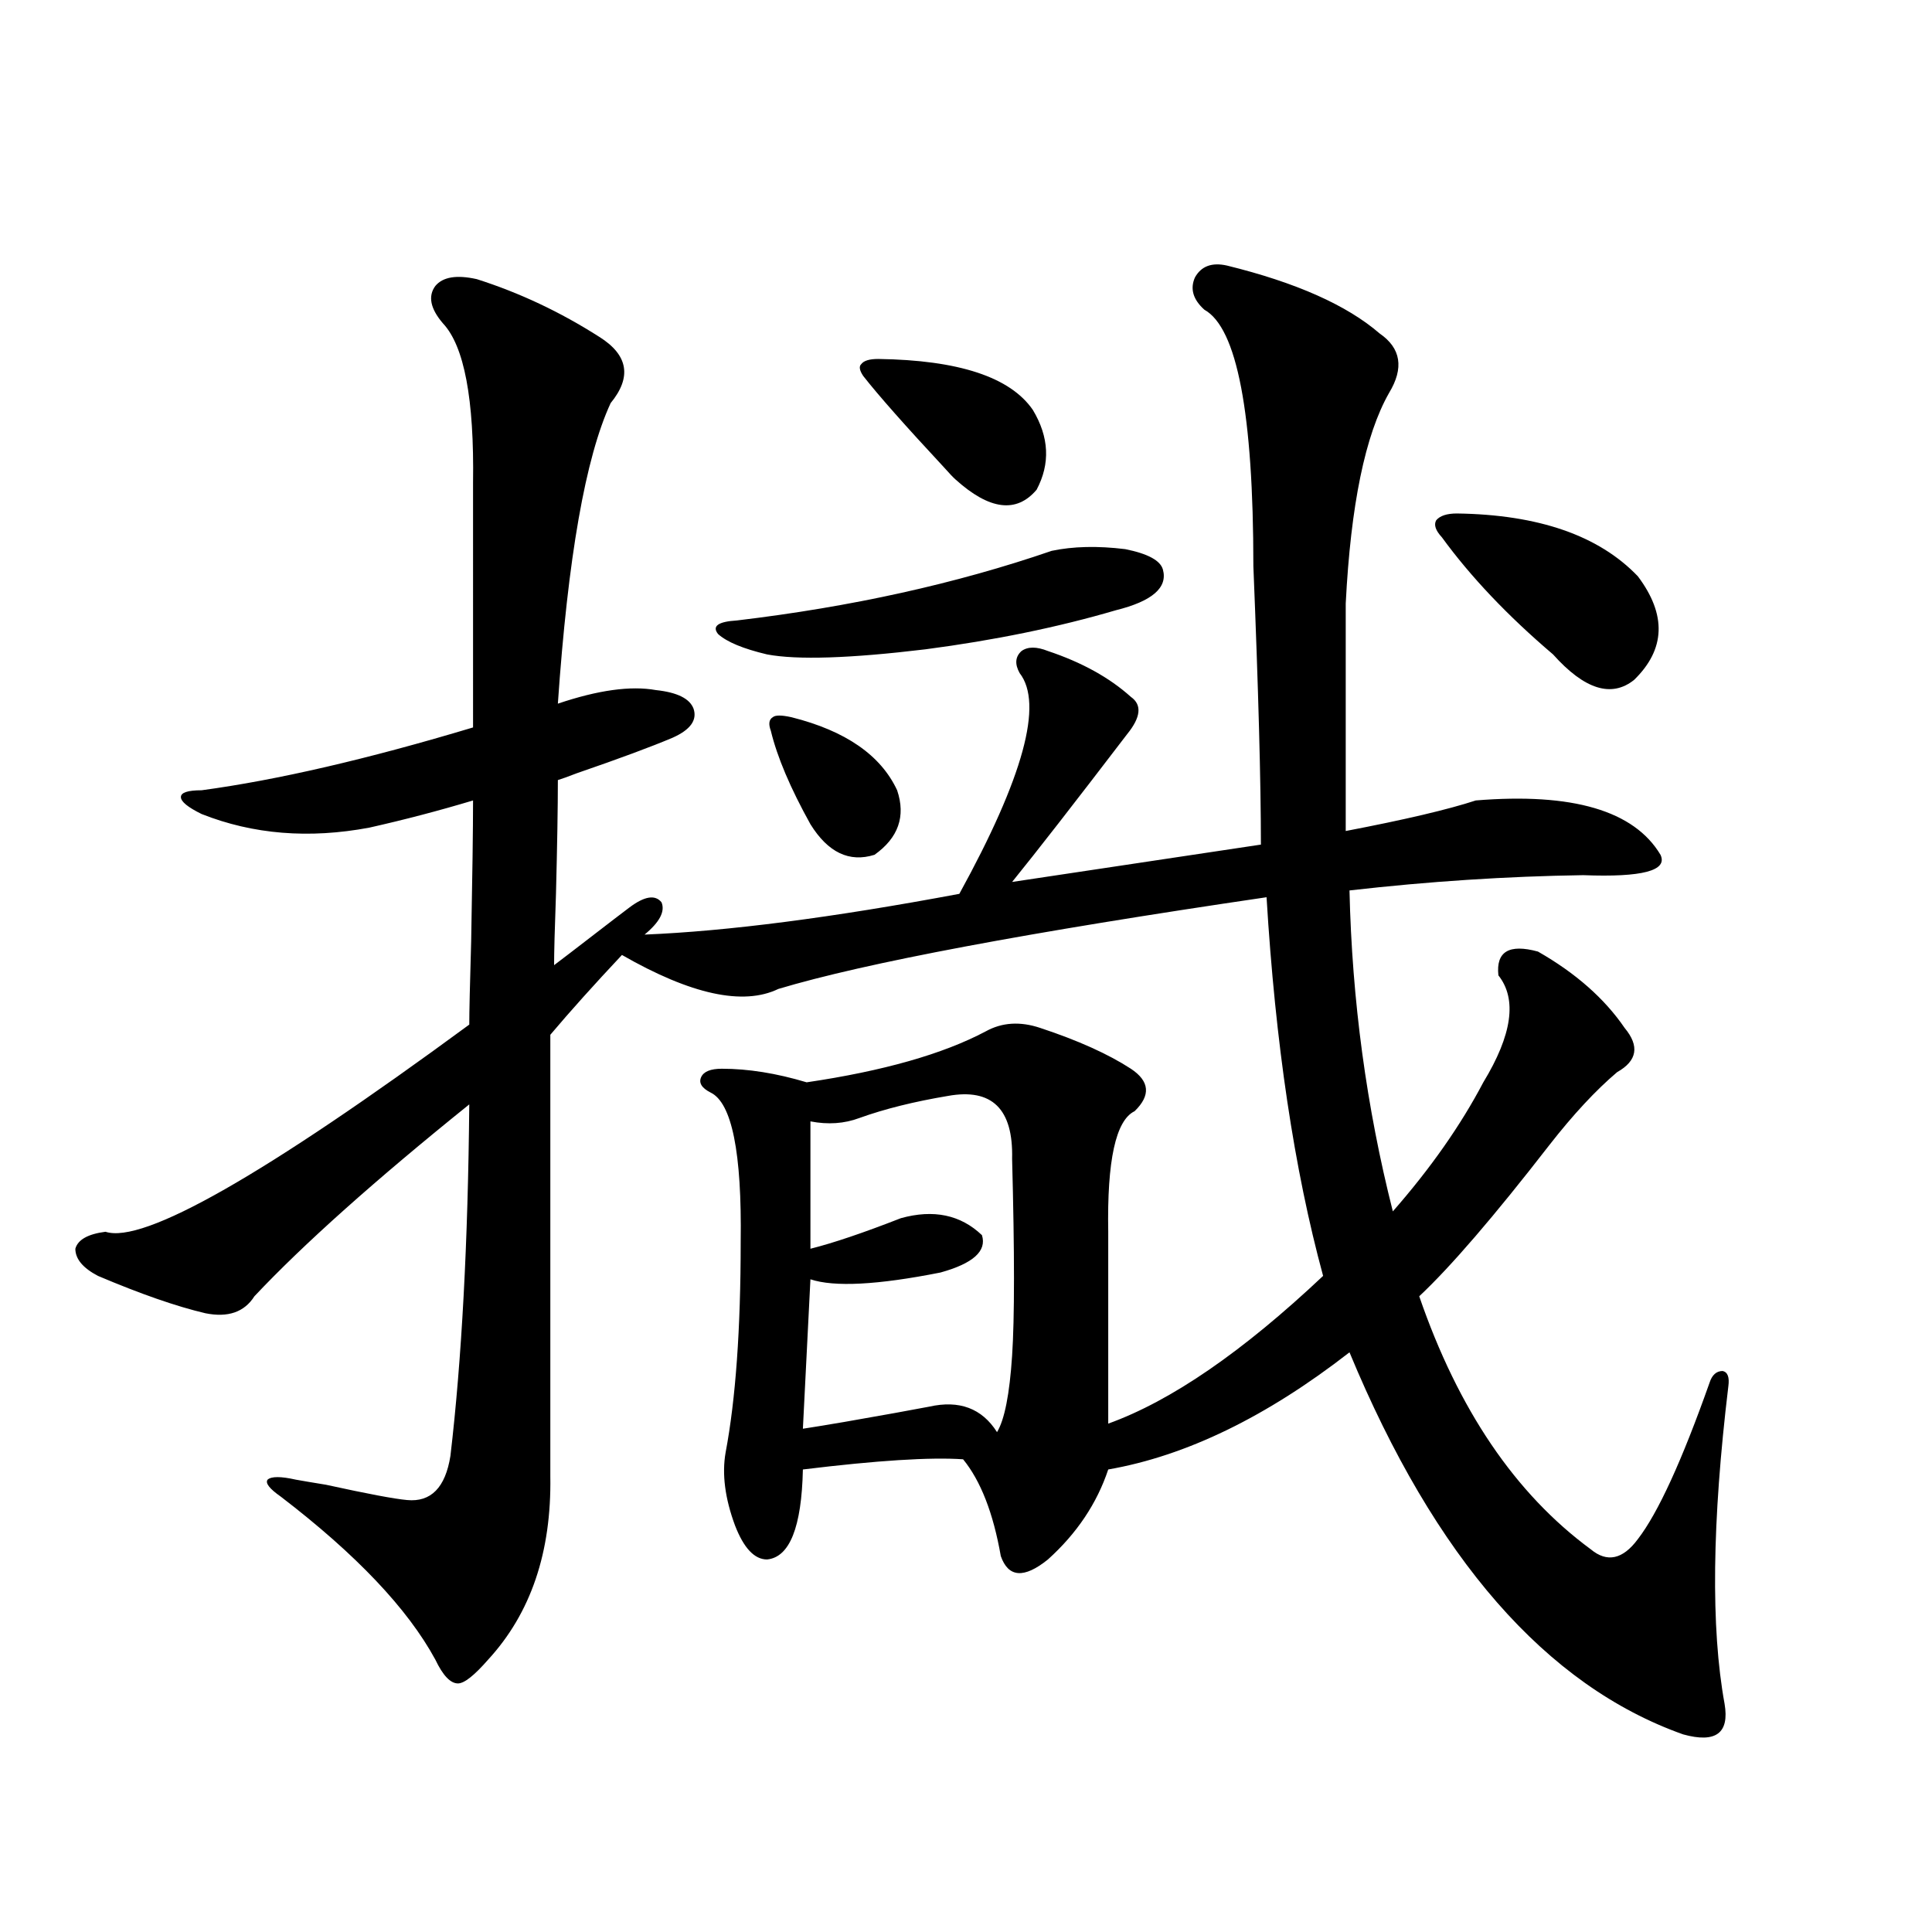
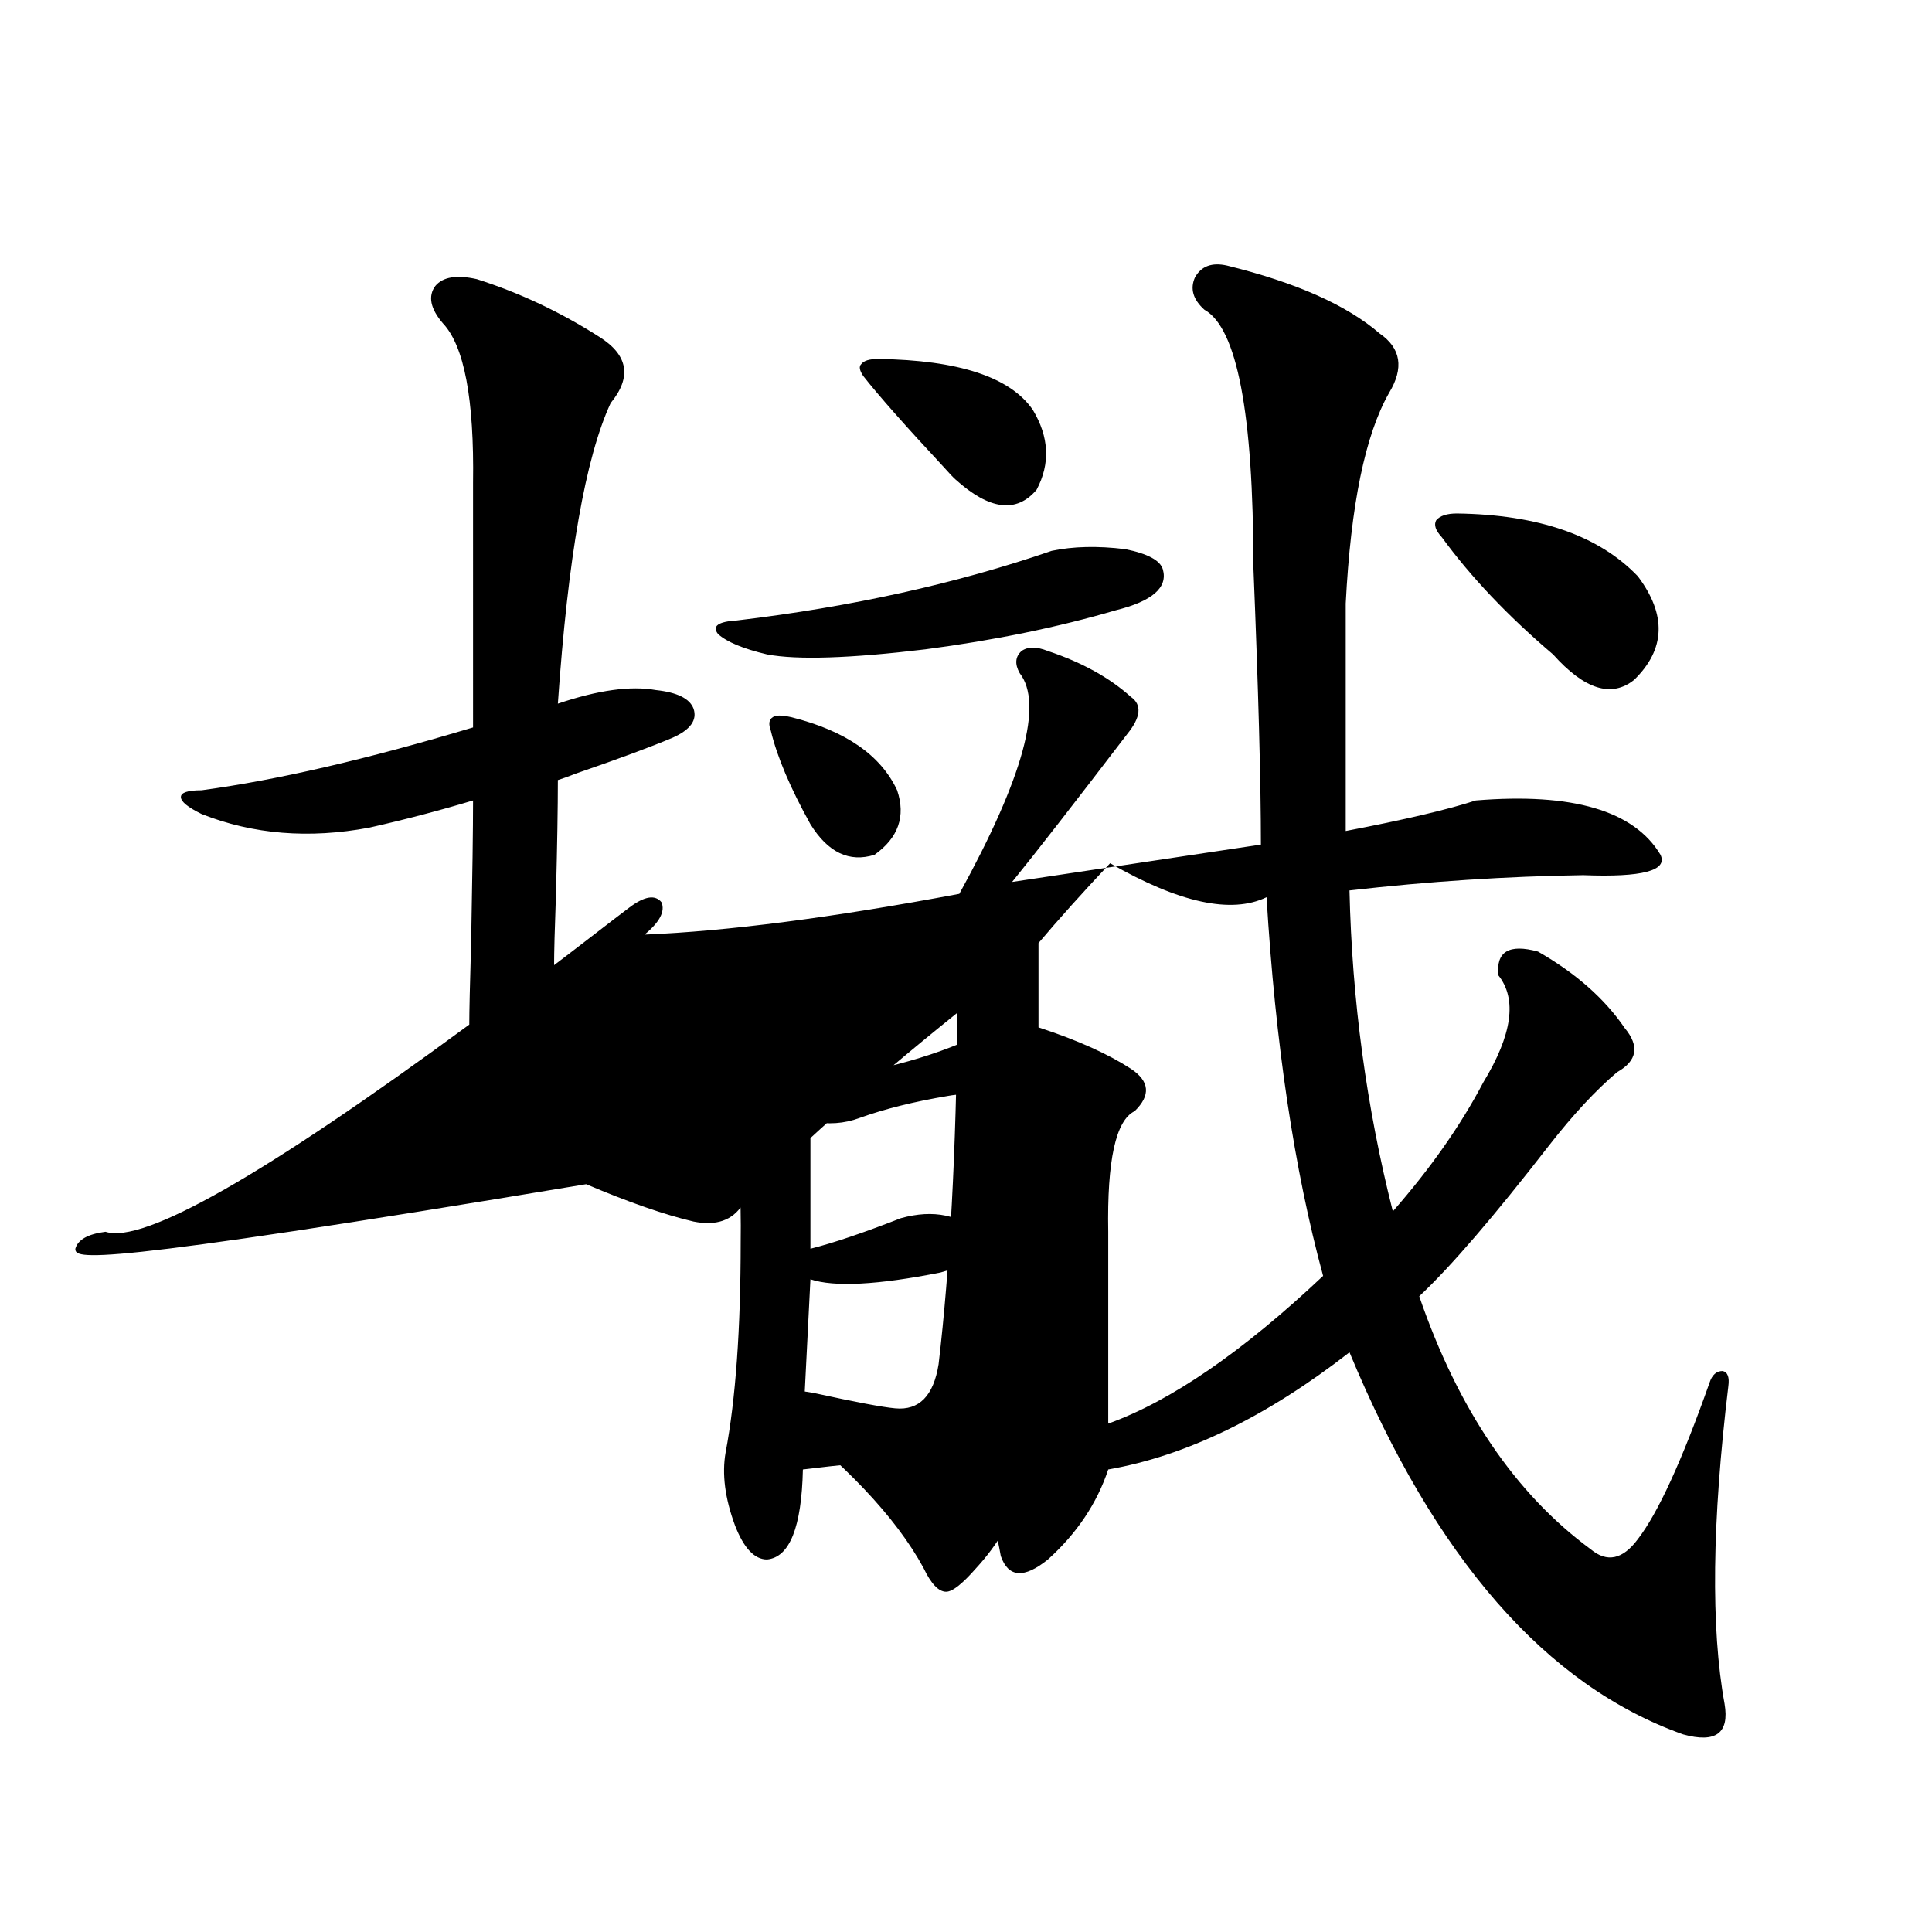
<svg xmlns="http://www.w3.org/2000/svg" version="1.1" id="图层_1" x="0px" y="0px" width="1000px" height="1000px" viewBox="0 0 1000 1000" enable-background="new 0 0 1000 1000" xml:space="preserve">
-   <path d="M246.799,144.488c22.104,7.031,43.246,17.001,63.413,29.883c14.954,9.379,16.905,20.805,5.854,34.277  c-13.018,28.125-22.118,79.98-27.316,155.566c20.808-7.031,37.713-9.366,50.73-7.031c11.052,1.181,17.561,4.395,19.512,9.668  c1.951,5.864-1.631,10.849-10.731,14.941c-11.066,4.696-27.651,10.849-49.755,18.457c-4.558,1.758-7.805,2.938-9.756,3.516  c0,14.063-0.335,33.7-0.976,58.887c-0.655,18.169-0.976,30.474-0.976,36.914c3.902-2.925,10.396-7.91,19.512-14.941  c9.101-7.031,15.609-12.003,19.512-14.941c7.805-5.851,13.323-6.729,16.585-2.637c1.951,4.696-0.976,10.259-8.78,16.699  c42.926-1.758,97.224-8.789,162.923-21.094c33.17-60.343,43.566-98.438,31.219-114.258c-2.606-4.683-2.286-8.487,0.976-11.426  c3.247-2.335,7.805-2.335,13.658,0c17.561,5.864,31.859,13.774,42.926,23.73c5.854,4.106,5.198,10.547-1.951,19.336  c-27.316,35.747-47.163,61.235-59.511,76.465l128.777-19.336c0-32.218-1.311-80.269-3.902-144.141  c0-79.102-8.46-123.336-25.365-132.715c-5.854-5.273-7.484-10.836-4.878-16.699c3.247-5.851,8.78-7.91,16.585-6.152  c35.762,8.789,62.103,20.517,79.022,35.156c11.052,7.621,12.683,17.88,4.878,30.762c-12.362,21.684-19.847,58.008-22.438,108.984  v117.773c30.563-5.851,53.002-11.124,67.315-15.82c50.075-4.093,81.949,5.273,95.607,28.125c3.902,8.212-9.436,11.728-39.999,10.547  c-39.679,0.591-79.998,3.228-120.973,7.91c1.296,56.841,8.78,112.212,22.438,166.113c19.512-22.261,35.121-44.522,46.828-66.797  c14.954-24.609,17.561-43.066,7.805-55.371c-1.311-12.305,5.519-16.397,20.487-12.305c19.512,11.138,34.466,24.321,44.877,39.551  c7.805,9.38,6.494,17.001-3.902,22.852c-11.066,9.38-22.773,21.973-35.121,37.793c-28.627,36.914-51.065,62.993-67.315,78.223  c20.152,58.599,49.755,102.255,88.778,130.957c8.445,7.031,16.585,5.273,24.39-5.273c10.396-13.472,22.759-40.43,37.072-80.859  c1.296-4.093,3.567-6.152,6.829-6.152c2.592,0.591,3.567,3.228,2.927,7.91c-8.46,70.313-9.115,125.093-1.951,164.355  c2.592,15.229-4.558,20.503-21.463,15.82c-70.897-25.2-128.457-91.104-172.679-197.754c-42.926,33.398-84.556,53.613-124.875,60.645  c-5.854,17.578-16.265,33.11-31.219,46.582c-12.362,9.97-20.487,9.38-24.39-1.758c-3.902-22.261-10.411-38.96-19.512-50.098  c-16.92-1.167-44.557,0.591-82.925,5.273c-0.655,29.883-6.829,45.415-18.536,46.582c-6.509,0-12.042-5.851-16.585-17.578  c-5.213-14.063-6.829-26.655-4.878-37.793c5.198-27.534,7.805-63.858,7.805-108.984c0.641-46.28-4.558-72.07-15.609-77.344  c-4.558-2.335-6.188-4.972-4.878-7.91c1.296-2.925,4.878-4.395,10.731-4.395c13.658,0,28.292,2.349,43.901,7.031  c39.664-5.851,70.563-14.64,92.681-26.367c8.445-4.683,17.881-5.273,28.292-1.758c19.512,6.454,35.121,13.485,46.828,21.094  c9.756,6.454,10.396,13.774,1.951,21.973c-9.756,4.696-14.313,25.488-13.658,62.402v99.316  c32.515-11.714,69.587-37.202,111.217-76.465c-14.969-55.069-24.725-120.41-29.268-195.996  c-123.579,18.169-207.8,33.989-252.677,47.461c-18.216,8.789-45.212,2.938-80.974-17.578  c-14.313,15.243-26.676,29.004-37.072,41.309v228.516c0.641,39.263-10.091,70.89-32.194,94.922  c-7.164,8.198-12.362,12.305-15.609,12.305c-3.902,0-7.804-4.106-11.707-12.305c-14.314-26.367-40.975-54.492-79.998-84.375  c-5.854-4.093-8.14-7.031-6.829-8.789c1.951-1.758,6.829-1.758,14.634,0c3.247,0.591,8.445,1.47,15.609,2.637  c21.463,4.696,35.441,7.333,41.95,7.91c12.347,1.181,19.832-6.44,22.438-22.852c5.853-49.796,9.1-110.44,9.755-181.934  c-48.779,39.263-85.851,72.372-111.216,99.316c-5.213,8.212-13.658,11.138-25.365,8.789c-14.969-3.516-33.505-9.956-55.608-19.336  C42.902,656.313,39,651.617,39,646.344c1.295-4.683,6.494-7.608,15.609-8.789c19.512,6.454,82.269-29.292,188.288-107.227  c0-6.44,0.32-20.792,0.976-43.066c0.641-33.976,0.976-58.296,0.976-72.949c-17.56,5.273-35.456,9.97-53.657,14.063  c-31.219,5.864-60.167,3.516-86.827-7.031c-7.165-3.516-10.731-6.44-10.731-8.789c0-2.335,3.567-3.516,10.731-3.516  c39.023-5.273,85.852-16.108,140.484-32.52V249.957c0.641-43.355-4.558-70.89-15.609-82.617c-6.509-7.608-7.805-14.063-3.902-19.336  C229.239,143.32,236.388,142.153,246.799,144.488z M544.353,285.113c11.052-2.335,23.734-2.637,38.048-0.879  c11.707,2.349,18.201,5.864,19.512,10.547c2.592,9.38-5.533,16.411-24.39,21.094c-29.923,8.789-62.772,15.532-98.534,20.215  c-39.023,4.696-66.34,5.575-81.949,2.637c-12.362-2.925-20.822-6.44-25.365-10.547c-3.262-4.093,0-6.44,9.756-7.031  C440.605,314.117,494.918,302.114,544.353,285.113z M409.722,371.246c27.957,7.031,46.173,19.638,54.633,37.793  c4.543,13.485,0.641,24.609-11.707,33.398c-13.018,4.106-24.069-1.167-33.17-15.82c-10.411-18.745-17.24-34.854-20.487-48.34  c-1.311-3.516-0.976-5.851,0.976-7.031C401.262,370.079,404.509,370.079,409.722,371.246z M490.695,567.242  c-17.561,2.938-32.85,6.743-45.853,11.426c-7.805,2.938-16.265,3.516-25.365,1.758v65.918c11.707-2.925,27.316-8.198,46.828-15.82  c16.905-4.683,30.884-1.758,41.95,8.789c2.592,8.212-4.558,14.653-21.463,19.336c-32.529,6.454-54.968,7.622-67.315,3.516  l-3.902,77.344c3.902-0.577,11.052-1.758,21.463-3.516c20.152-3.516,34.786-6.152,43.901-7.91  c15.609-3.516,27.316,0.879,35.121,13.184c3.902-6.44,6.494-19.624,7.805-39.551c1.296-19.336,1.296-53.312,0-101.953  C524.506,573.985,513.454,563.149,490.695,567.242z M454.599,185.797c41.615,0.59,68.291,9.379,79.998,26.367  c8.445,14.063,9.101,27.836,1.951,41.309c-10.411,12.305-24.39,10.547-41.95-5.273c-1.311-1.168-3.262-3.214-5.854-6.152  c-20.167-21.671-34.146-37.491-41.95-47.461c-1.951-2.926-2.286-4.972-0.976-6.152C447.114,186.676,450.041,185.797,454.599,185.797  z M754.104,265.777c42.271,0.59,73.489,11.426,93.656,32.52c14.954,19.927,14.299,37.793-1.951,53.613  c-11.707,9.38-25.7,4.985-41.95-13.184c-23.414-19.913-42.605-40.128-57.56-60.645c-3.262-3.516-4.237-6.44-2.927-8.789  C745.323,266.958,748.891,265.777,754.104,265.777z" />
+   <path d="M246.799,144.488c22.104,7.031,43.246,17.001,63.413,29.883c14.954,9.379,16.905,20.805,5.854,34.277  c-13.018,28.125-22.118,79.98-27.316,155.566c20.808-7.031,37.713-9.366,50.73-7.031c11.052,1.181,17.561,4.395,19.512,9.668  c1.951,5.864-1.631,10.849-10.731,14.941c-11.066,4.696-27.651,10.849-49.755,18.457c-4.558,1.758-7.805,2.938-9.756,3.516  c0,14.063-0.335,33.7-0.976,58.887c-0.655,18.169-0.976,30.474-0.976,36.914c3.902-2.925,10.396-7.91,19.512-14.941  c9.101-7.031,15.609-12.003,19.512-14.941c7.805-5.851,13.323-6.729,16.585-2.637c1.951,4.696-0.976,10.259-8.78,16.699  c42.926-1.758,97.224-8.789,162.923-21.094c33.17-60.343,43.566-98.438,31.219-114.258c-2.606-4.683-2.286-8.487,0.976-11.426  c3.247-2.335,7.805-2.335,13.658,0c17.561,5.864,31.859,13.774,42.926,23.73c5.854,4.106,5.198,10.547-1.951,19.336  c-27.316,35.747-47.163,61.235-59.511,76.465l128.777-19.336c0-32.218-1.311-80.269-3.902-144.141  c0-79.102-8.46-123.336-25.365-132.715c-5.854-5.273-7.484-10.836-4.878-16.699c3.247-5.851,8.78-7.91,16.585-6.152  c35.762,8.789,62.103,20.517,79.022,35.156c11.052,7.621,12.683,17.88,4.878,30.762c-12.362,21.684-19.847,58.008-22.438,108.984  v117.773c30.563-5.851,53.002-11.124,67.315-15.82c50.075-4.093,81.949,5.273,95.607,28.125c3.902,8.212-9.436,11.728-39.999,10.547  c-39.679,0.591-79.998,3.228-120.973,7.91c1.296,56.841,8.78,112.212,22.438,166.113c19.512-22.261,35.121-44.522,46.828-66.797  c14.954-24.609,17.561-43.066,7.805-55.371c-1.311-12.305,5.519-16.397,20.487-12.305c19.512,11.138,34.466,24.321,44.877,39.551  c7.805,9.38,6.494,17.001-3.902,22.852c-11.066,9.38-22.773,21.973-35.121,37.793c-28.627,36.914-51.065,62.993-67.315,78.223  c20.152,58.599,49.755,102.255,88.778,130.957c8.445,7.031,16.585,5.273,24.39-5.273c10.396-13.472,22.759-40.43,37.072-80.859  c1.296-4.093,3.567-6.152,6.829-6.152c2.592,0.591,3.567,3.228,2.927,7.91c-8.46,70.313-9.115,125.093-1.951,164.355  c2.592,15.229-4.558,20.503-21.463,15.82c-70.897-25.2-128.457-91.104-172.679-197.754c-42.926,33.398-84.556,53.613-124.875,60.645  c-5.854,17.578-16.265,33.11-31.219,46.582c-12.362,9.97-20.487,9.38-24.39-1.758c-3.902-22.261-10.411-38.96-19.512-50.098  c-16.92-1.167-44.557,0.591-82.925,5.273c-0.655,29.883-6.829,45.415-18.536,46.582c-6.509,0-12.042-5.851-16.585-17.578  c-5.213-14.063-6.829-26.655-4.878-37.793c5.198-27.534,7.805-63.858,7.805-108.984c0.641-46.28-4.558-72.07-15.609-77.344  c-4.558-2.335-6.188-4.972-4.878-7.91c1.296-2.925,4.878-4.395,10.731-4.395c13.658,0,28.292,2.349,43.901,7.031  c39.664-5.851,70.563-14.64,92.681-26.367c8.445-4.683,17.881-5.273,28.292-1.758c19.512,6.454,35.121,13.485,46.828,21.094  c9.756,6.454,10.396,13.774,1.951,21.973c-9.756,4.696-14.313,25.488-13.658,62.402v99.316  c32.515-11.714,69.587-37.202,111.217-76.465c-14.969-55.069-24.725-120.41-29.268-195.996  c-18.216,8.789-45.212,2.938-80.974-17.578  c-14.313,15.243-26.676,29.004-37.072,41.309v228.516c0.641,39.263-10.091,70.89-32.194,94.922  c-7.164,8.198-12.362,12.305-15.609,12.305c-3.902,0-7.804-4.106-11.707-12.305c-14.314-26.367-40.975-54.492-79.998-84.375  c-5.854-4.093-8.14-7.031-6.829-8.789c1.951-1.758,6.829-1.758,14.634,0c3.247,0.591,8.445,1.47,15.609,2.637  c21.463,4.696,35.441,7.333,41.95,7.91c12.347,1.181,19.832-6.44,22.438-22.852c5.853-49.796,9.1-110.44,9.755-181.934  c-48.779,39.263-85.851,72.372-111.216,99.316c-5.213,8.212-13.658,11.138-25.365,8.789c-14.969-3.516-33.505-9.956-55.608-19.336  C42.902,656.313,39,651.617,39,646.344c1.295-4.683,6.494-7.608,15.609-8.789c19.512,6.454,82.269-29.292,188.288-107.227  c0-6.44,0.32-20.792,0.976-43.066c0.641-33.976,0.976-58.296,0.976-72.949c-17.56,5.273-35.456,9.97-53.657,14.063  c-31.219,5.864-60.167,3.516-86.827-7.031c-7.165-3.516-10.731-6.44-10.731-8.789c0-2.335,3.567-3.516,10.731-3.516  c39.023-5.273,85.852-16.108,140.484-32.52V249.957c0.641-43.355-4.558-70.89-15.609-82.617c-6.509-7.608-7.805-14.063-3.902-19.336  C229.239,143.32,236.388,142.153,246.799,144.488z M544.353,285.113c11.052-2.335,23.734-2.637,38.048-0.879  c11.707,2.349,18.201,5.864,19.512,10.547c2.592,9.38-5.533,16.411-24.39,21.094c-29.923,8.789-62.772,15.532-98.534,20.215  c-39.023,4.696-66.34,5.575-81.949,2.637c-12.362-2.925-20.822-6.44-25.365-10.547c-3.262-4.093,0-6.44,9.756-7.031  C440.605,314.117,494.918,302.114,544.353,285.113z M409.722,371.246c27.957,7.031,46.173,19.638,54.633,37.793  c4.543,13.485,0.641,24.609-11.707,33.398c-13.018,4.106-24.069-1.167-33.17-15.82c-10.411-18.745-17.24-34.854-20.487-48.34  c-1.311-3.516-0.976-5.851,0.976-7.031C401.262,370.079,404.509,370.079,409.722,371.246z M490.695,567.242  c-17.561,2.938-32.85,6.743-45.853,11.426c-7.805,2.938-16.265,3.516-25.365,1.758v65.918c11.707-2.925,27.316-8.198,46.828-15.82  c16.905-4.683,30.884-1.758,41.95,8.789c2.592,8.212-4.558,14.653-21.463,19.336c-32.529,6.454-54.968,7.622-67.315,3.516  l-3.902,77.344c3.902-0.577,11.052-1.758,21.463-3.516c20.152-3.516,34.786-6.152,43.901-7.91  c15.609-3.516,27.316,0.879,35.121,13.184c3.902-6.44,6.494-19.624,7.805-39.551c1.296-19.336,1.296-53.312,0-101.953  C524.506,573.985,513.454,563.149,490.695,567.242z M454.599,185.797c41.615,0.59,68.291,9.379,79.998,26.367  c8.445,14.063,9.101,27.836,1.951,41.309c-10.411,12.305-24.39,10.547-41.95-5.273c-1.311-1.168-3.262-3.214-5.854-6.152  c-20.167-21.671-34.146-37.491-41.95-47.461c-1.951-2.926-2.286-4.972-0.976-6.152C447.114,186.676,450.041,185.797,454.599,185.797  z M754.104,265.777c42.271,0.59,73.489,11.426,93.656,32.52c14.954,19.927,14.299,37.793-1.951,53.613  c-11.707,9.38-25.7,4.985-41.95-13.184c-23.414-19.913-42.605-40.128-57.56-60.645c-3.262-3.516-4.237-6.44-2.927-8.789  C745.323,266.958,748.891,265.777,754.104,265.777z" />
</svg>